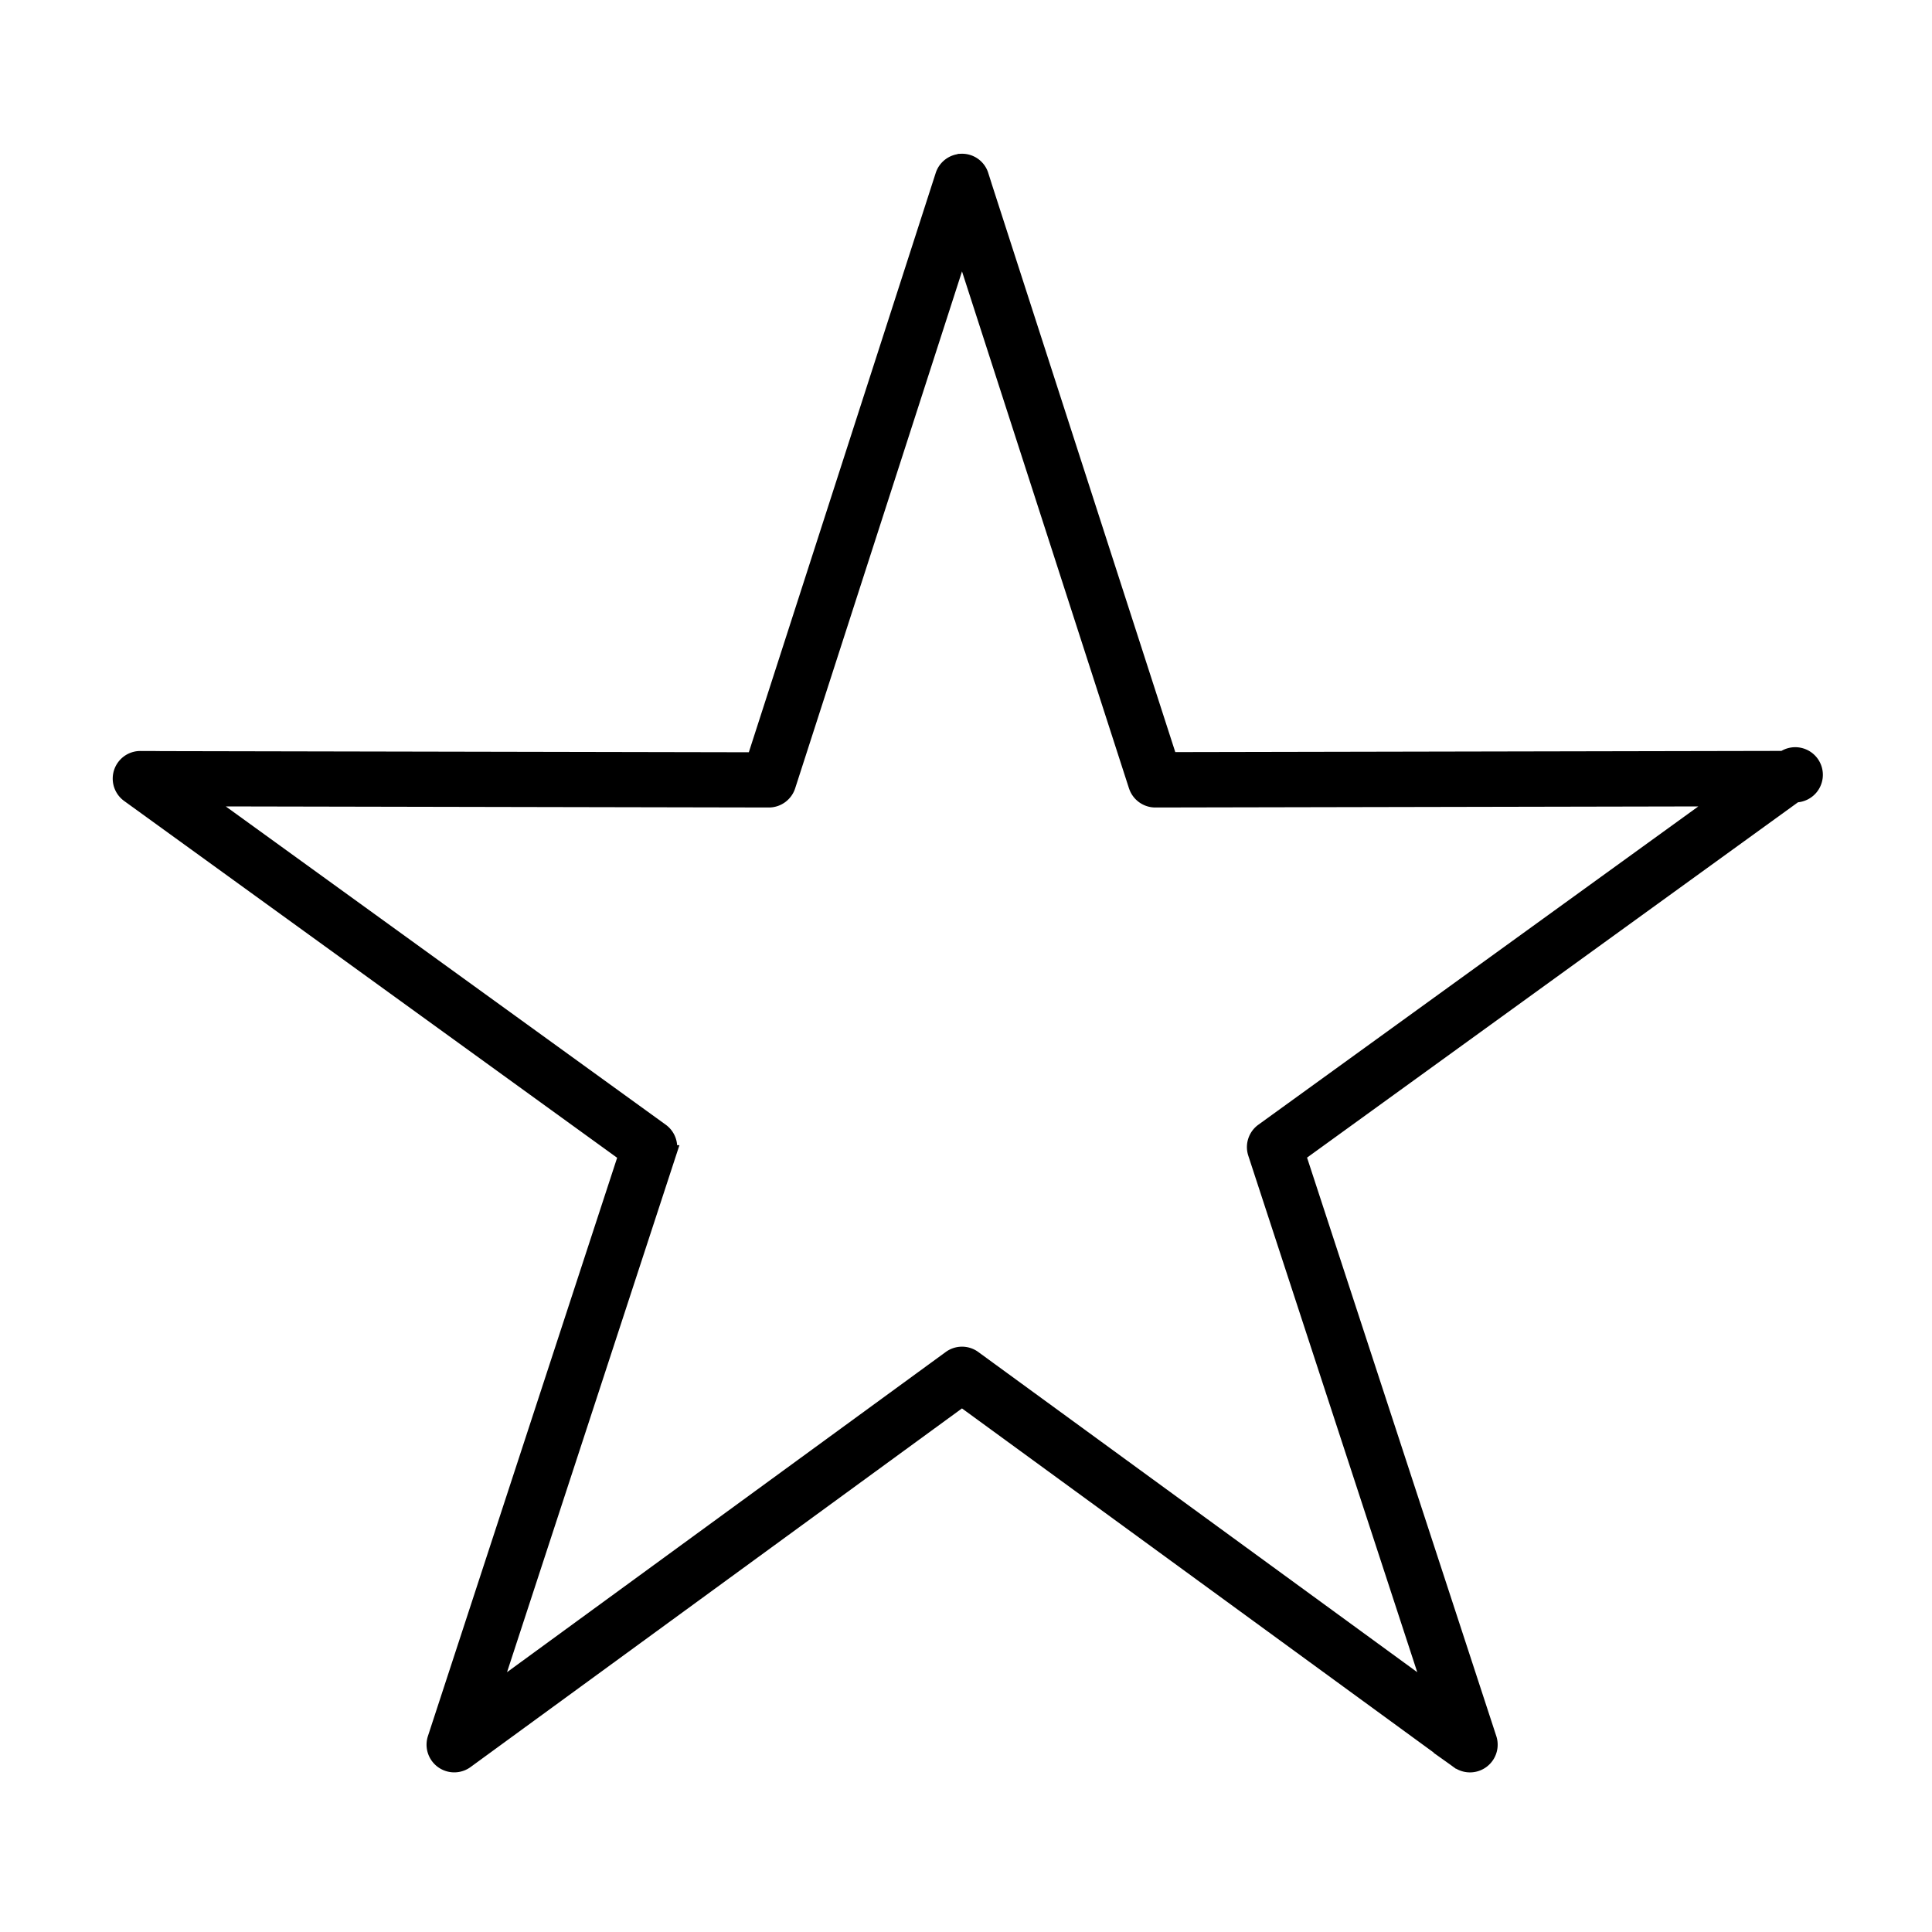
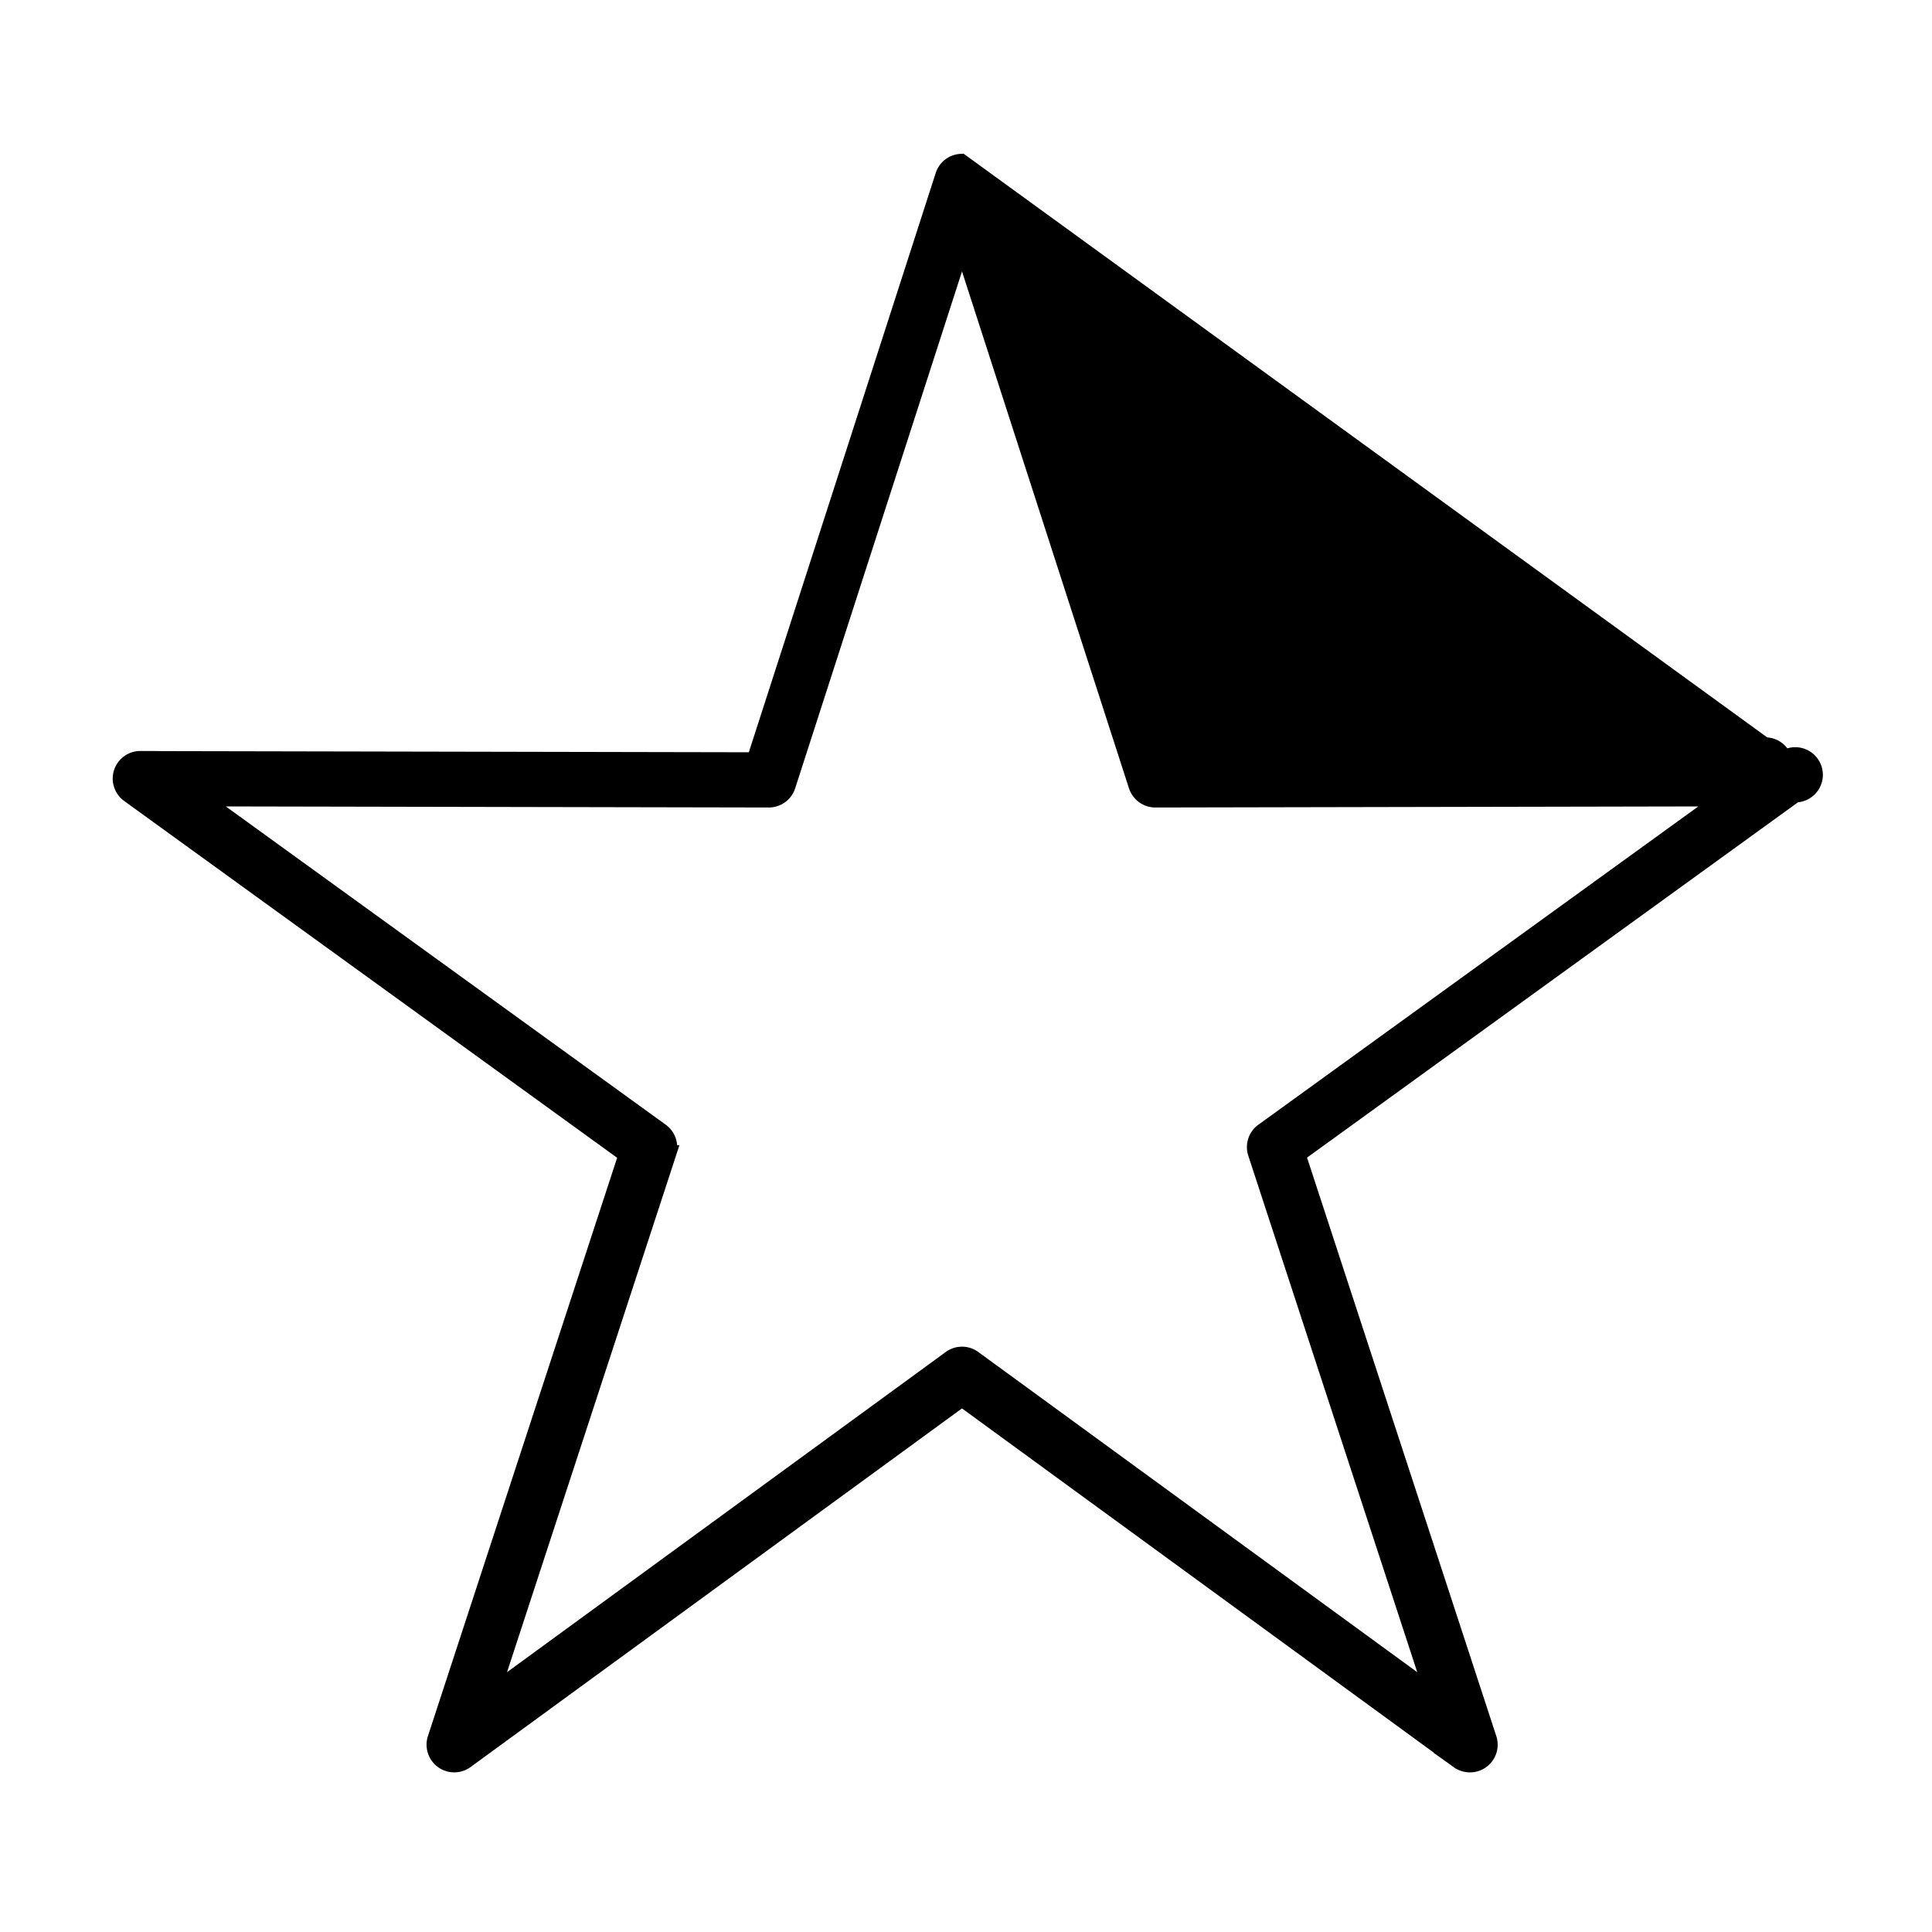
<svg xmlns="http://www.w3.org/2000/svg" width="24" height="24" viewBox="0 0 24 24">
-   <path fill="#000" fill-rule="nonzero" stroke="#000" stroke-width=".2" d="M11.94 2.011a.243.243 0 0 0-.221.168L9.375 9.445 1.743 9.43l.001-.001a.243.243 0 0 0-.143.44l6.183 4.475L5.41 21.6a.244.244 0 0 0 .374.272l6.166-4.5 6.168 4.5h.001a.244.244 0 0 0 .374-.273l-2.374-7.257 6.183-4.475v.001a.243.243 0 1 0-.143-.44l-7.632.015-2.347-7.265h.001a.241.241 0 0 0-.24-.168zm.01 1.034l2.17 6.718v-.001c.032.1.126.169.232.169l7.055-.014-5.717 4.136a.243.243 0 0 0-.088.273l2.195 6.71-5.703-4.16a.242.242 0 0 0-.287 0l-5.7 4.16 2.195-6.71H8.3a.243.243 0 0 0-.088-.273L2.495 9.917l7.055.014h.001c.106 0 .2-.069.232-.17l2.168-6.717v.001z" />
+   <path fill="#000" fill-rule="nonzero" stroke="#000" stroke-width=".2" d="M11.94 2.011a.243.243 0 0 0-.221.168L9.375 9.445 1.743 9.43l.001-.001a.243.243 0 0 0-.143.44l6.183 4.475L5.41 21.6a.244.244 0 0 0 .374.272l6.166-4.5 6.168 4.5h.001a.244.244 0 0 0 .374-.273l-2.374-7.257 6.183-4.475v.001a.243.243 0 1 0-.143-.44h.001a.241.241 0 0 0-.24-.168zm.01 1.034l2.17 6.718v-.001c.032.1.126.169.232.169l7.055-.014-5.717 4.136a.243.243 0 0 0-.088.273l2.195 6.71-5.703-4.16a.242.242 0 0 0-.287 0l-5.7 4.16 2.195-6.71H8.3a.243.243 0 0 0-.088-.273L2.495 9.917l7.055.014h.001c.106 0 .2-.069.232-.17l2.168-6.717v.001z" />
</svg>